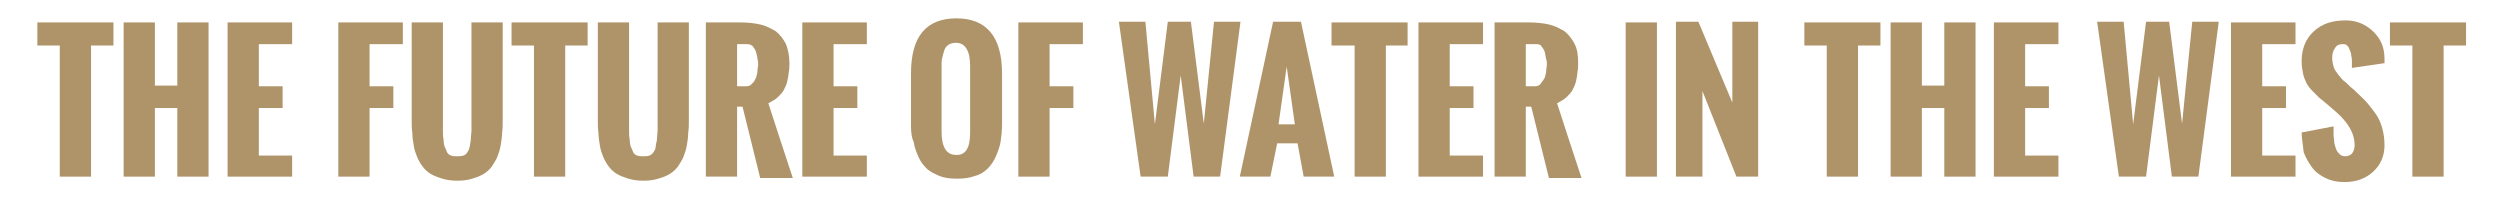
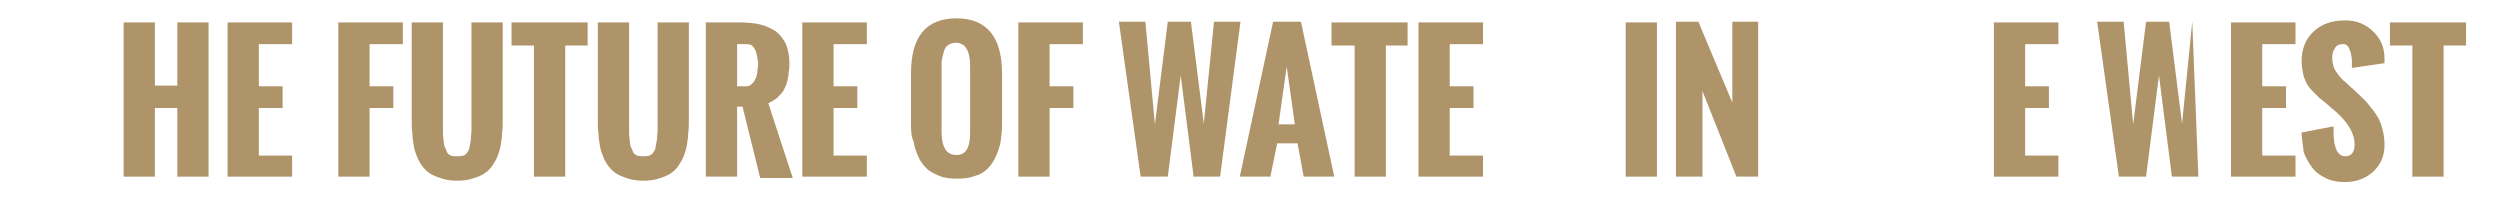
<svg xmlns="http://www.w3.org/2000/svg" version="1.1" id="Layer_1" x="0px" y="0px" viewBox="0 0 368 29" style="enable-background:new 0 0 368 29;" xml:space="preserve">
  <style type="text/css">
	.st0{fill:#AF9469;}
</style>
  <g>
-     <path class="st0" d="M8.8,26V6.7H5.5V3.3h11.2v3.4h-3.3V26H8.8z" />
    <path class="st0" d="M18.2,26V3.3h4.6v9.3h3.3V3.3h4.6V26h-4.6V15.9h-3.3V26H18.2z" />
    <path class="st0" d="M33.5,26V3.3H43v3.2h-4.9v6.2h3.5v3.2h-3.5v7H43V26H33.5z" />
    <path class="st0" d="M49.8,26V3.3h9.5v3.2h-4.9v6.2h3.5v3.2h-3.5V26H49.8z" />
    <path class="st0" d="M60.6,17.6V3.3h4.6v14.2c0,0.8,0,1.4,0,1.8s0,0.8,0.1,1.3c0,0.5,0.1,0.9,0.2,1.1c0.1,0.2,0.2,0.4,0.3,0.7   c0.1,0.2,0.3,0.4,0.6,0.5c0.2,0.1,0.5,0.1,0.9,0.1c0.3,0,0.6,0,0.9-0.1s0.4-0.2,0.6-0.5s0.3-0.5,0.3-0.7c0.1-0.2,0.1-0.6,0.2-1.1   c0-0.5,0.1-1,0.1-1.3c0-0.4,0-0.9,0-1.7c0,0,0-0.1,0-0.1V3.3h4.6v14.3c0,0.7,0,1.4-0.1,2c0,0.6-0.1,1.2-0.2,1.8   c-0.1,0.6-0.3,1.2-0.5,1.7c-0.2,0.5-0.5,0.9-0.8,1.4c-0.3,0.4-0.7,0.8-1.2,1.1c-0.5,0.3-1,0.5-1.7,0.7c-0.6,0.2-1.4,0.3-2.2,0.3   s-1.5-0.1-2.2-0.3c-0.6-0.2-1.2-0.4-1.7-0.7c-0.5-0.3-0.9-0.7-1.2-1.1c-0.3-0.4-0.6-0.9-0.8-1.4c-0.2-0.5-0.4-1-0.5-1.7   c-0.1-0.6-0.2-1.2-0.2-1.8C60.6,19,60.6,18.3,60.6,17.6z" />
    <path class="st0" d="M78.6,26V6.7h-3.3V3.3h11.2v3.4h-3.3V26H78.6z" />
    <path class="st0" d="M88,17.6V3.3h4.6v14.2c0,0.8,0,1.4,0,1.8s0,0.8,0.1,1.3c0,0.5,0.1,0.9,0.2,1.1c0.1,0.2,0.2,0.4,0.3,0.7   c0.1,0.2,0.3,0.4,0.6,0.5s0.5,0.1,0.9,0.1c0.3,0,0.6,0,0.9-0.1c0.2-0.1,0.4-0.2,0.6-0.5s0.3-0.5,0.3-0.7s0.1-0.6,0.2-1.1   c0-0.5,0.1-1,0.1-1.3c0-0.4,0-0.9,0-1.7c0,0,0-0.1,0-0.1V3.3h4.6v14.3c0,0.7,0,1.4-0.1,2c0,0.6-0.1,1.2-0.2,1.8   c-0.1,0.6-0.3,1.2-0.5,1.7c-0.2,0.5-0.5,0.9-0.8,1.4c-0.3,0.4-0.7,0.8-1.2,1.1s-1,0.5-1.7,0.7c-0.6,0.2-1.4,0.3-2.2,0.3   s-1.5-0.1-2.2-0.3c-0.6-0.2-1.2-0.4-1.7-0.7c-0.5-0.3-0.9-0.7-1.2-1.1c-0.3-0.4-0.6-0.9-0.8-1.4c-0.2-0.5-0.4-1-0.5-1.7   c-0.1-0.6-0.2-1.2-0.2-1.8C88,19,88,18.3,88,17.6z" />
    <path class="st0" d="M103.9,26V3.3h5c1.1,0,2.1,0.1,3,0.3s1.6,0.6,2.3,1c0.6,0.5,1.1,1.1,1.5,1.9c0.3,0.8,0.5,1.7,0.5,2.8   c0,0.5,0,0.9-0.1,1.3c0,0.4-0.1,0.8-0.2,1.3c-0.1,0.5-0.3,0.9-0.5,1.3s-0.5,0.7-0.9,1.1c-0.4,0.4-0.9,0.6-1.4,0.9   c1.4,4.3,2.6,8,3.6,11h-4.8l-2.6-10.5h-0.8V26H103.9z M108.5,12.7h1.3c0.4,0,0.7-0.1,0.9-0.4c0.3-0.2,0.4-0.5,0.6-0.9   c0.1-0.4,0.2-0.7,0.2-1c0-0.3,0.1-0.6,0.1-0.9c0-0.3,0-0.5-0.1-0.8c0-0.3-0.1-0.6-0.2-1c-0.1-0.4-0.3-0.6-0.5-0.9   c-0.2-0.2-0.5-0.3-0.8-0.3h-1.5V12.7z" />
    <path class="st0" d="M118.1,26V3.3h9.5v3.2h-4.9v6.2h3.5v3.2h-3.5v7h4.9V26H118.1z" />
    <path class="st0" d="M134.1,18.5v-7.7c0-5.4,2.2-8.1,6.7-8.1c4.4,0,6.7,2.7,6.7,8.1v7.5c0,0.9-0.1,1.8-0.2,2.5s-0.4,1.5-0.7,2.2   c-0.3,0.7-0.7,1.3-1.2,1.8c-0.5,0.5-1.1,0.9-1.9,1.1c-0.8,0.3-1.6,0.4-2.6,0.4c-1,0-1.9-0.1-2.6-0.4s-1.4-0.6-1.9-1.1   s-0.9-1-1.2-1.7c-0.3-0.7-0.6-1.4-0.7-2.2C134.2,20.3,134.1,19.5,134.1,18.5z M142.8,19.6V9.7c0-2.2-0.7-3.4-2.1-3.4   c-0.4,0-0.8,0.1-1.1,0.3s-0.5,0.5-0.6,0.8s-0.2,0.7-0.3,1.1c-0.1,0.4-0.1,0.7-0.1,1.1v9.8c0,2.2,0.7,3.4,2.1,3.4   C142.1,22.9,142.8,21.8,142.8,19.6z" />
    <path class="st0" d="M149.9,26V3.3h9.5v3.2h-4.9v6.2h3.5v3.2h-3.5V26H149.9z" />
    <path class="st0" d="M167.9,26l-3.2-22.8h3.9l1.4,15.1l1.9-15.1h3.4l1.9,15l1.5-15h3.9L179.6,26h-3.9l-1.9-14.9L171.9,26H167.9z" />
    <path class="st0" d="M182.5,26l4.9-22.8h4.1l4.9,22.8h-4.5l-0.9-4.9h-3L187,26H182.5z M188.2,18.3h2.4l-1.2-8.5L188.2,18.3z" />
    <path class="st0" d="M199.4,26V6.7H196V3.3h11.2v3.4H204V26H199.4z" />
    <path class="st0" d="M208.8,26V3.3h9.5v3.2h-4.9v6.2h3.5v3.2h-3.5v7h4.9V26H208.8z" />
-     <path class="st0" d="M220,26V3.3h5c1.1,0,2.1,0.1,3,0.3c0.9,0.2,1.6,0.6,2.3,1c0.6,0.5,1.1,1.1,1.5,1.9s0.5,1.7,0.5,2.8   c0,0.5,0,0.9-0.1,1.3c0,0.4-0.1,0.8-0.2,1.3c-0.1,0.5-0.3,0.9-0.5,1.3s-0.5,0.7-0.9,1.1c-0.4,0.4-0.9,0.6-1.4,0.9   c1.4,4.3,2.6,8,3.6,11h-4.8l-2.6-10.5h-0.8V26H220z M224.6,12.7h1.3c0.4,0,0.7-0.1,0.9-0.4s0.4-0.5,0.6-0.9c0.1-0.4,0.2-0.7,0.2-1   c0-0.3,0.1-0.6,0.1-0.9c0-0.3,0-0.5-0.1-0.8s-0.1-0.6-0.2-1c-0.1-0.4-0.3-0.6-0.5-0.9s-0.5-0.3-0.8-0.3h-1.5V12.7z" />
    <path class="st0" d="M239.3,26V3.3h4.6V26H239.3z" />
    <path class="st0" d="M246.7,26V3.2h3.3l5,11.9V3.2h3.8V26h-3.2l-5-12.6V26H246.7z" />
-     <path class="st0" d="M268.9,26V6.7h-3.3V3.3h11.2v3.4h-3.3V26H268.9z" />
-     <path class="st0" d="M278.3,26V3.3h4.6v9.3h3.3V3.3h4.6V26h-4.6V15.9h-3.3V26H278.3z" />
    <path class="st0" d="M293.5,26V3.3h9.5v3.2h-4.9v6.2h3.5v3.2h-3.5v7h4.9V26H293.5z" />
-     <path class="st0" d="M311.9,26l-3.2-22.8h3.9l1.4,15.1l1.9-15.1h3.4l1.9,15l1.5-15h3.9L323.6,26h-3.9l-1.9-14.9L315.9,26H311.9z" />
+     <path class="st0" d="M311.9,26l-3.2-22.8h3.9l1.4,15.1l1.9-15.1h3.4l1.9,15l1.5-15L323.6,26h-3.9l-1.9-14.9L315.9,26H311.9z" />
    <path class="st0" d="M328.4,26V3.3h9.5v3.2H333v6.2h3.5v3.2H333v7h4.9V26H328.4z" />
    <path class="st0" d="M338.8,19.5l4.7-0.9c0,0.5,0,0.9,0,1.2c0,0.4,0.1,0.7,0.1,1.2c0.1,0.4,0.2,0.8,0.3,1c0.1,0.3,0.3,0.5,0.5,0.7   s0.5,0.3,0.8,0.3c0.9,0,1.4-0.6,1.4-1.7c0-1.6-0.9-3.2-2.7-4.8l-1.4-1.2c-0.5-0.4-0.8-0.7-1.1-0.9c-0.3-0.3-0.6-0.6-1-1   s-0.7-0.8-0.9-1.2c-0.2-0.4-0.4-0.9-0.5-1.4s-0.2-1.2-0.2-1.8c0-1.8,0.6-3.3,1.8-4.4c1.2-1.1,2.7-1.6,4.7-1.6c1.6,0,3,0.6,4.1,1.7   S351,7,351,8.7l0,0.2c0,0.1,0,0.2,0,0.4l-4.8,0.7c0-0.1,0-0.2,0-0.4c0-0.2,0-0.4,0-0.5c0-0.3,0-0.6-0.1-0.9c0-0.3-0.1-0.6-0.2-0.8   c-0.1-0.3-0.2-0.5-0.4-0.7c-0.2-0.2-0.4-0.2-0.7-0.2c-0.5,0-0.9,0.2-1.1,0.6c-0.3,0.4-0.4,0.9-0.4,1.4c0,0.5,0.1,0.9,0.2,1.3   s0.4,0.8,0.7,1.2s0.6,0.7,0.8,0.9c0.3,0.2,0.6,0.5,1,0.9c0.4,0.3,0.7,0.6,0.9,0.8c0.6,0.6,1.2,1.1,1.6,1.6c0.4,0.5,0.9,1.1,1.3,1.7   c0.4,0.6,0.7,1.3,0.9,2.1s0.3,1.5,0.3,2.4c0,1.6-0.6,2.9-1.7,3.9c-1.1,1-2.5,1.5-4.2,1.5c-1.1,0-2-0.2-2.8-0.6   c-0.8-0.4-1.5-0.9-2-1.6c-0.5-0.7-0.9-1.4-1.2-2.2C339,21.3,338.8,20.4,338.8,19.5z" />
    <path class="st0" d="M355.1,26V6.7h-3.3V3.3h11.2v3.4h-3.3V26H355.1z" />
  </g>
</svg>